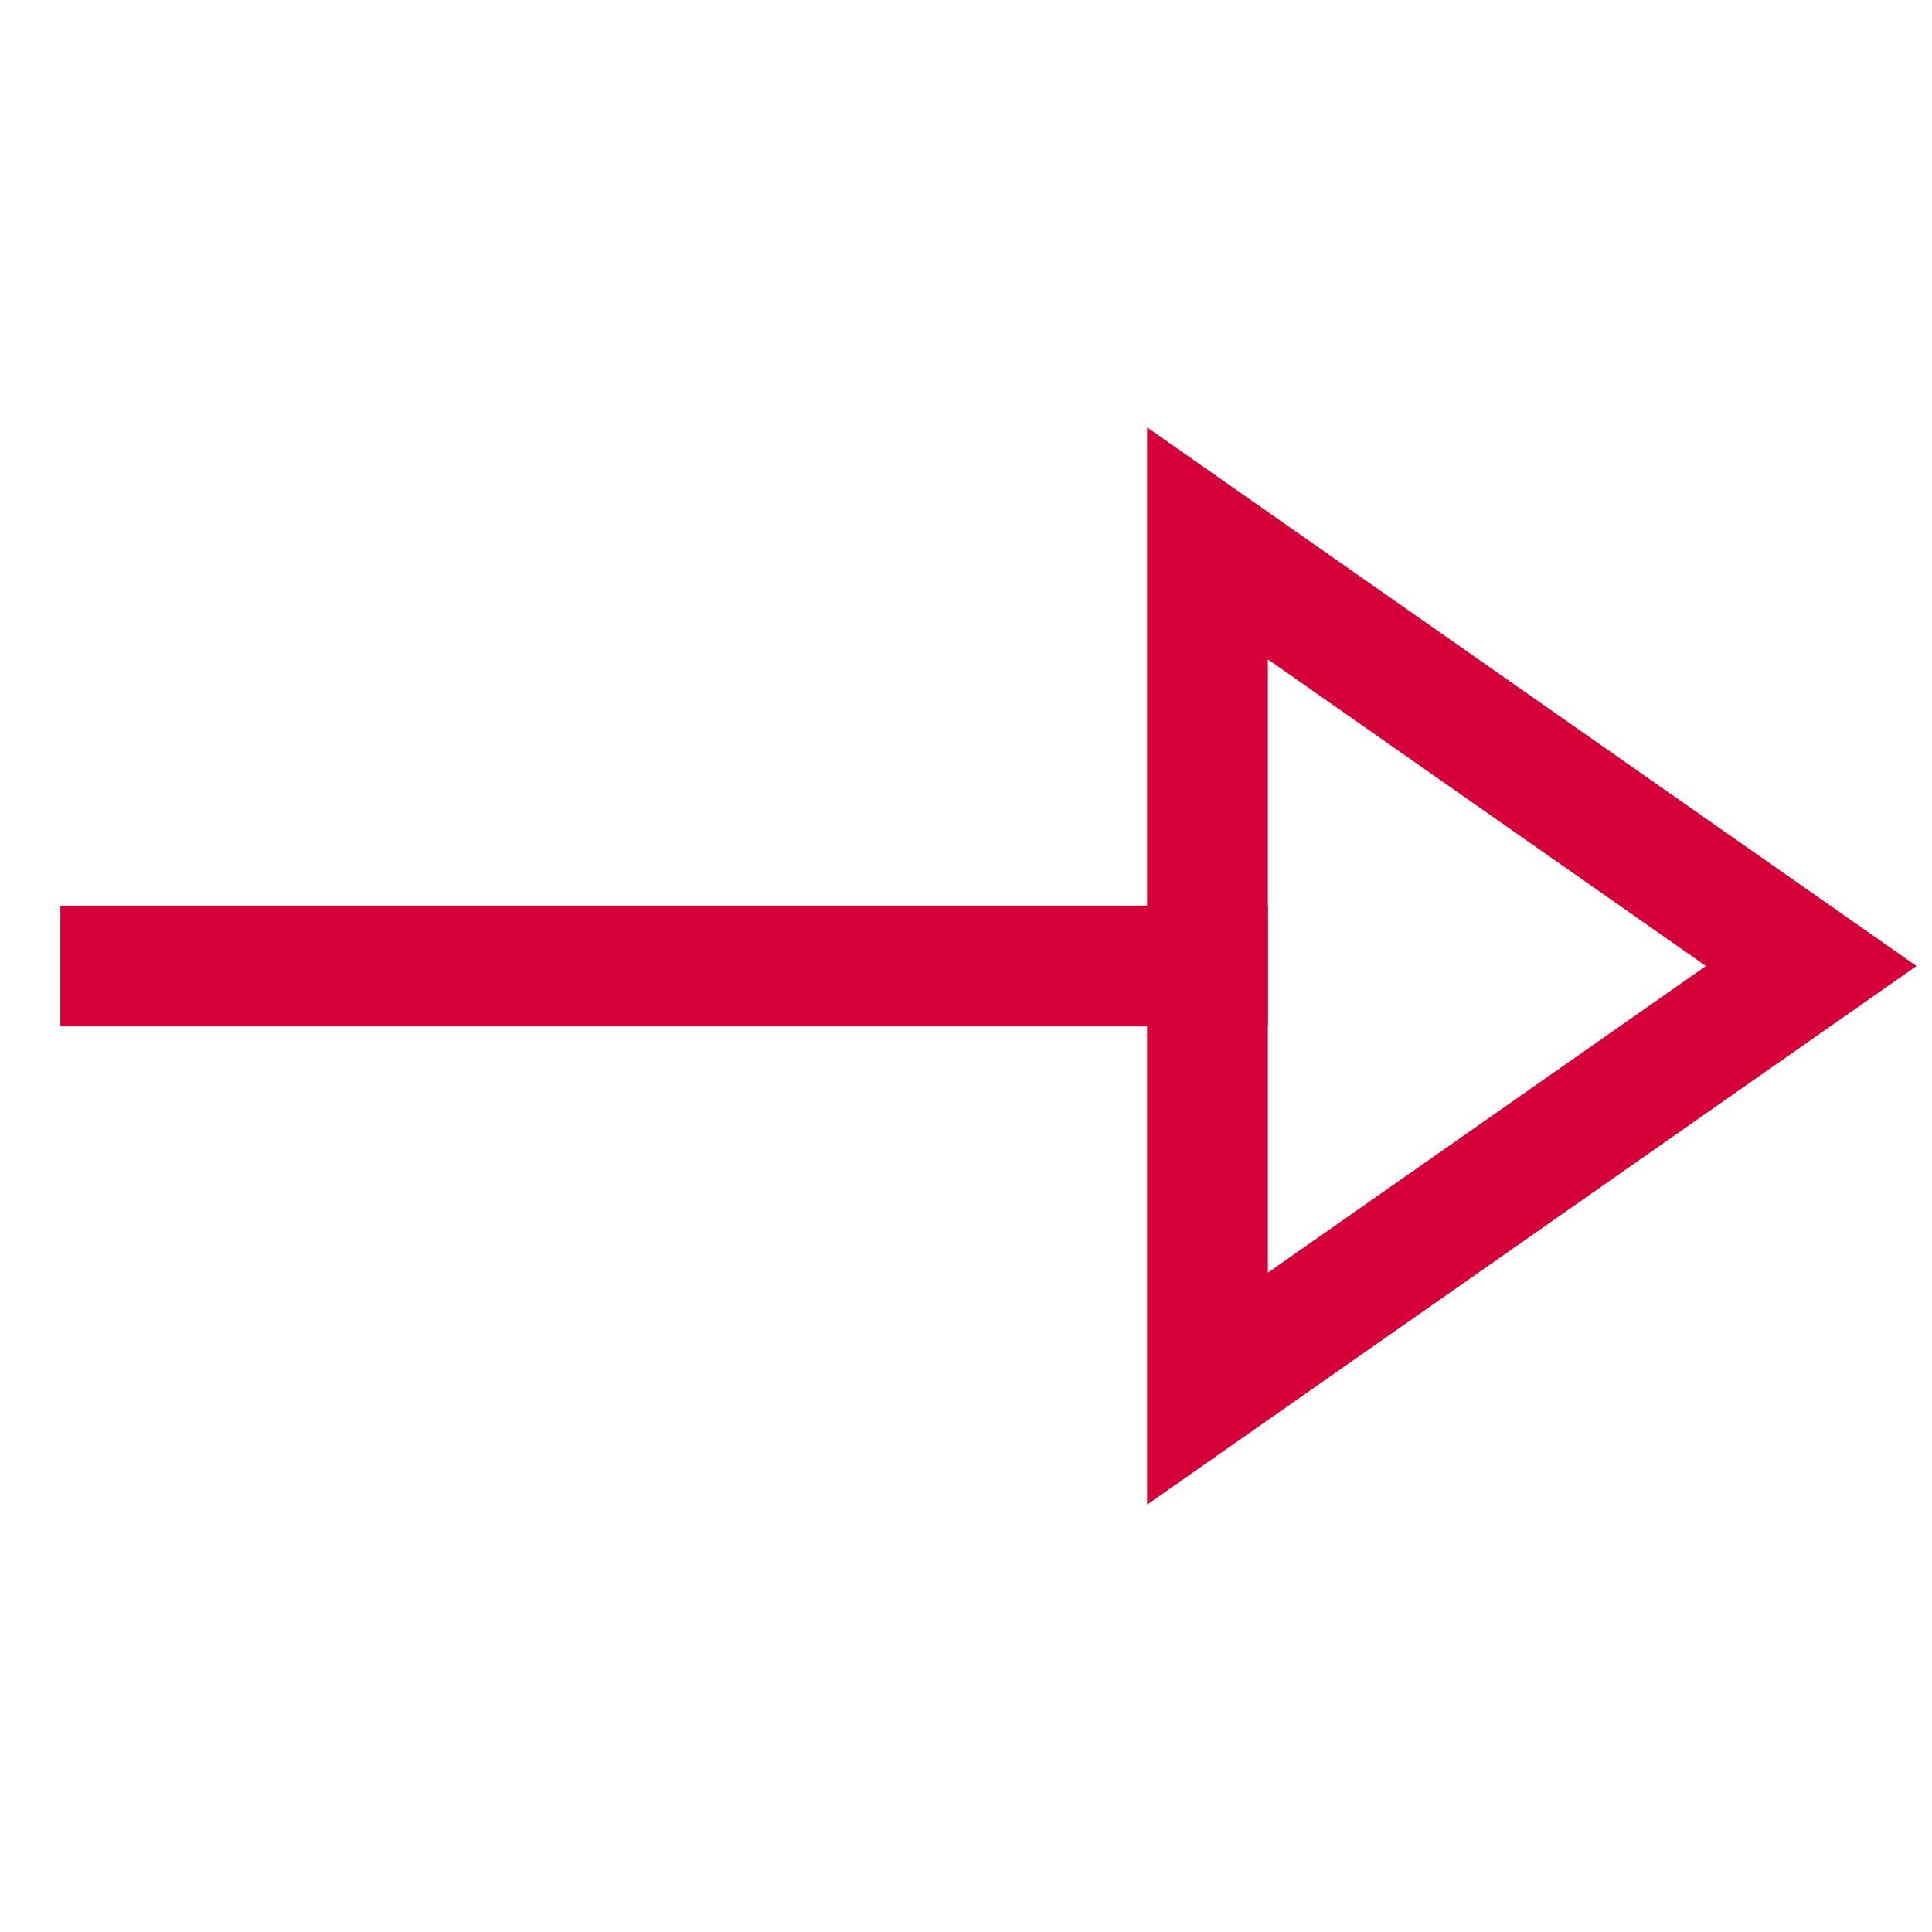
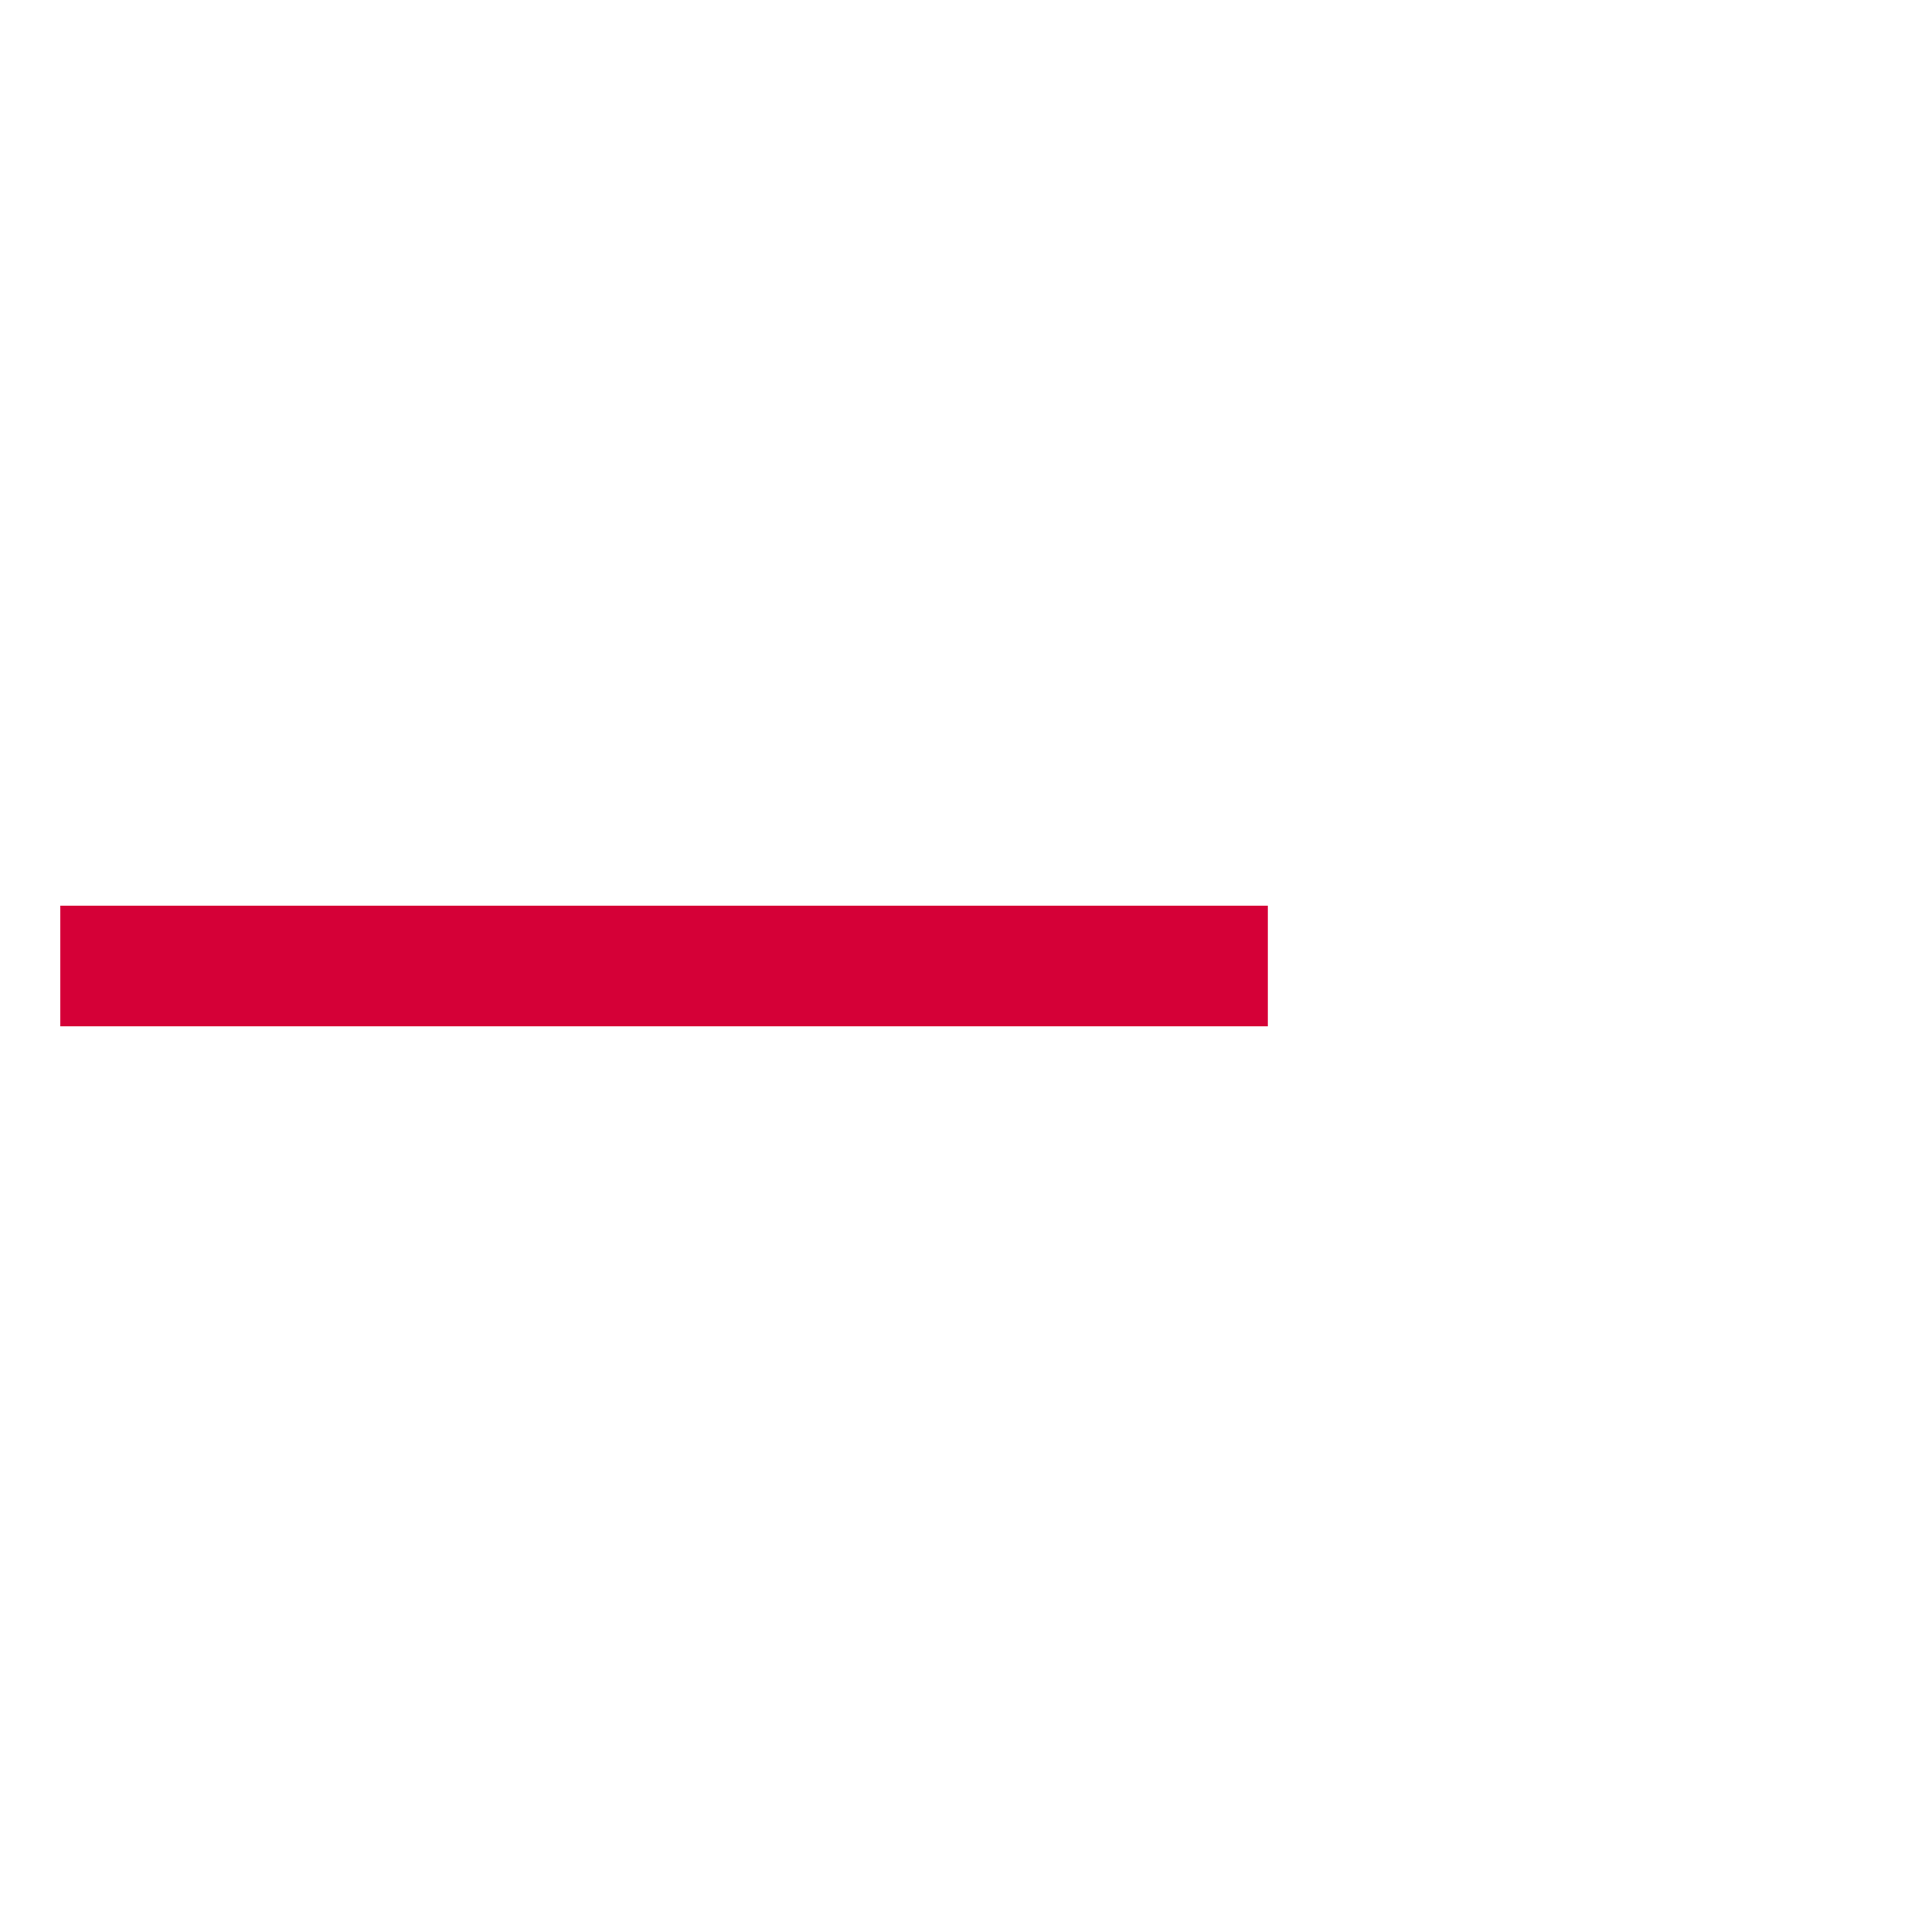
<svg xmlns="http://www.w3.org/2000/svg" viewBox="0 0 64 64">
  <title>arrow e</title>
  <g class="nc-icon-wrapper" stroke-linecap="square" stroke-linejoin="miter" stroke-width="4" fill="#d50037" stroke="#d50037">
    <line data-color="color-2" fill="none" stroke-miterlimit="10" x1="4" y1="32" x2="40" y2="32" />
-     <polygon fill="none" stroke="#d50037" stroke-miterlimit="10" points="40,46 40,18 60,32 " />
  </g>
</svg>